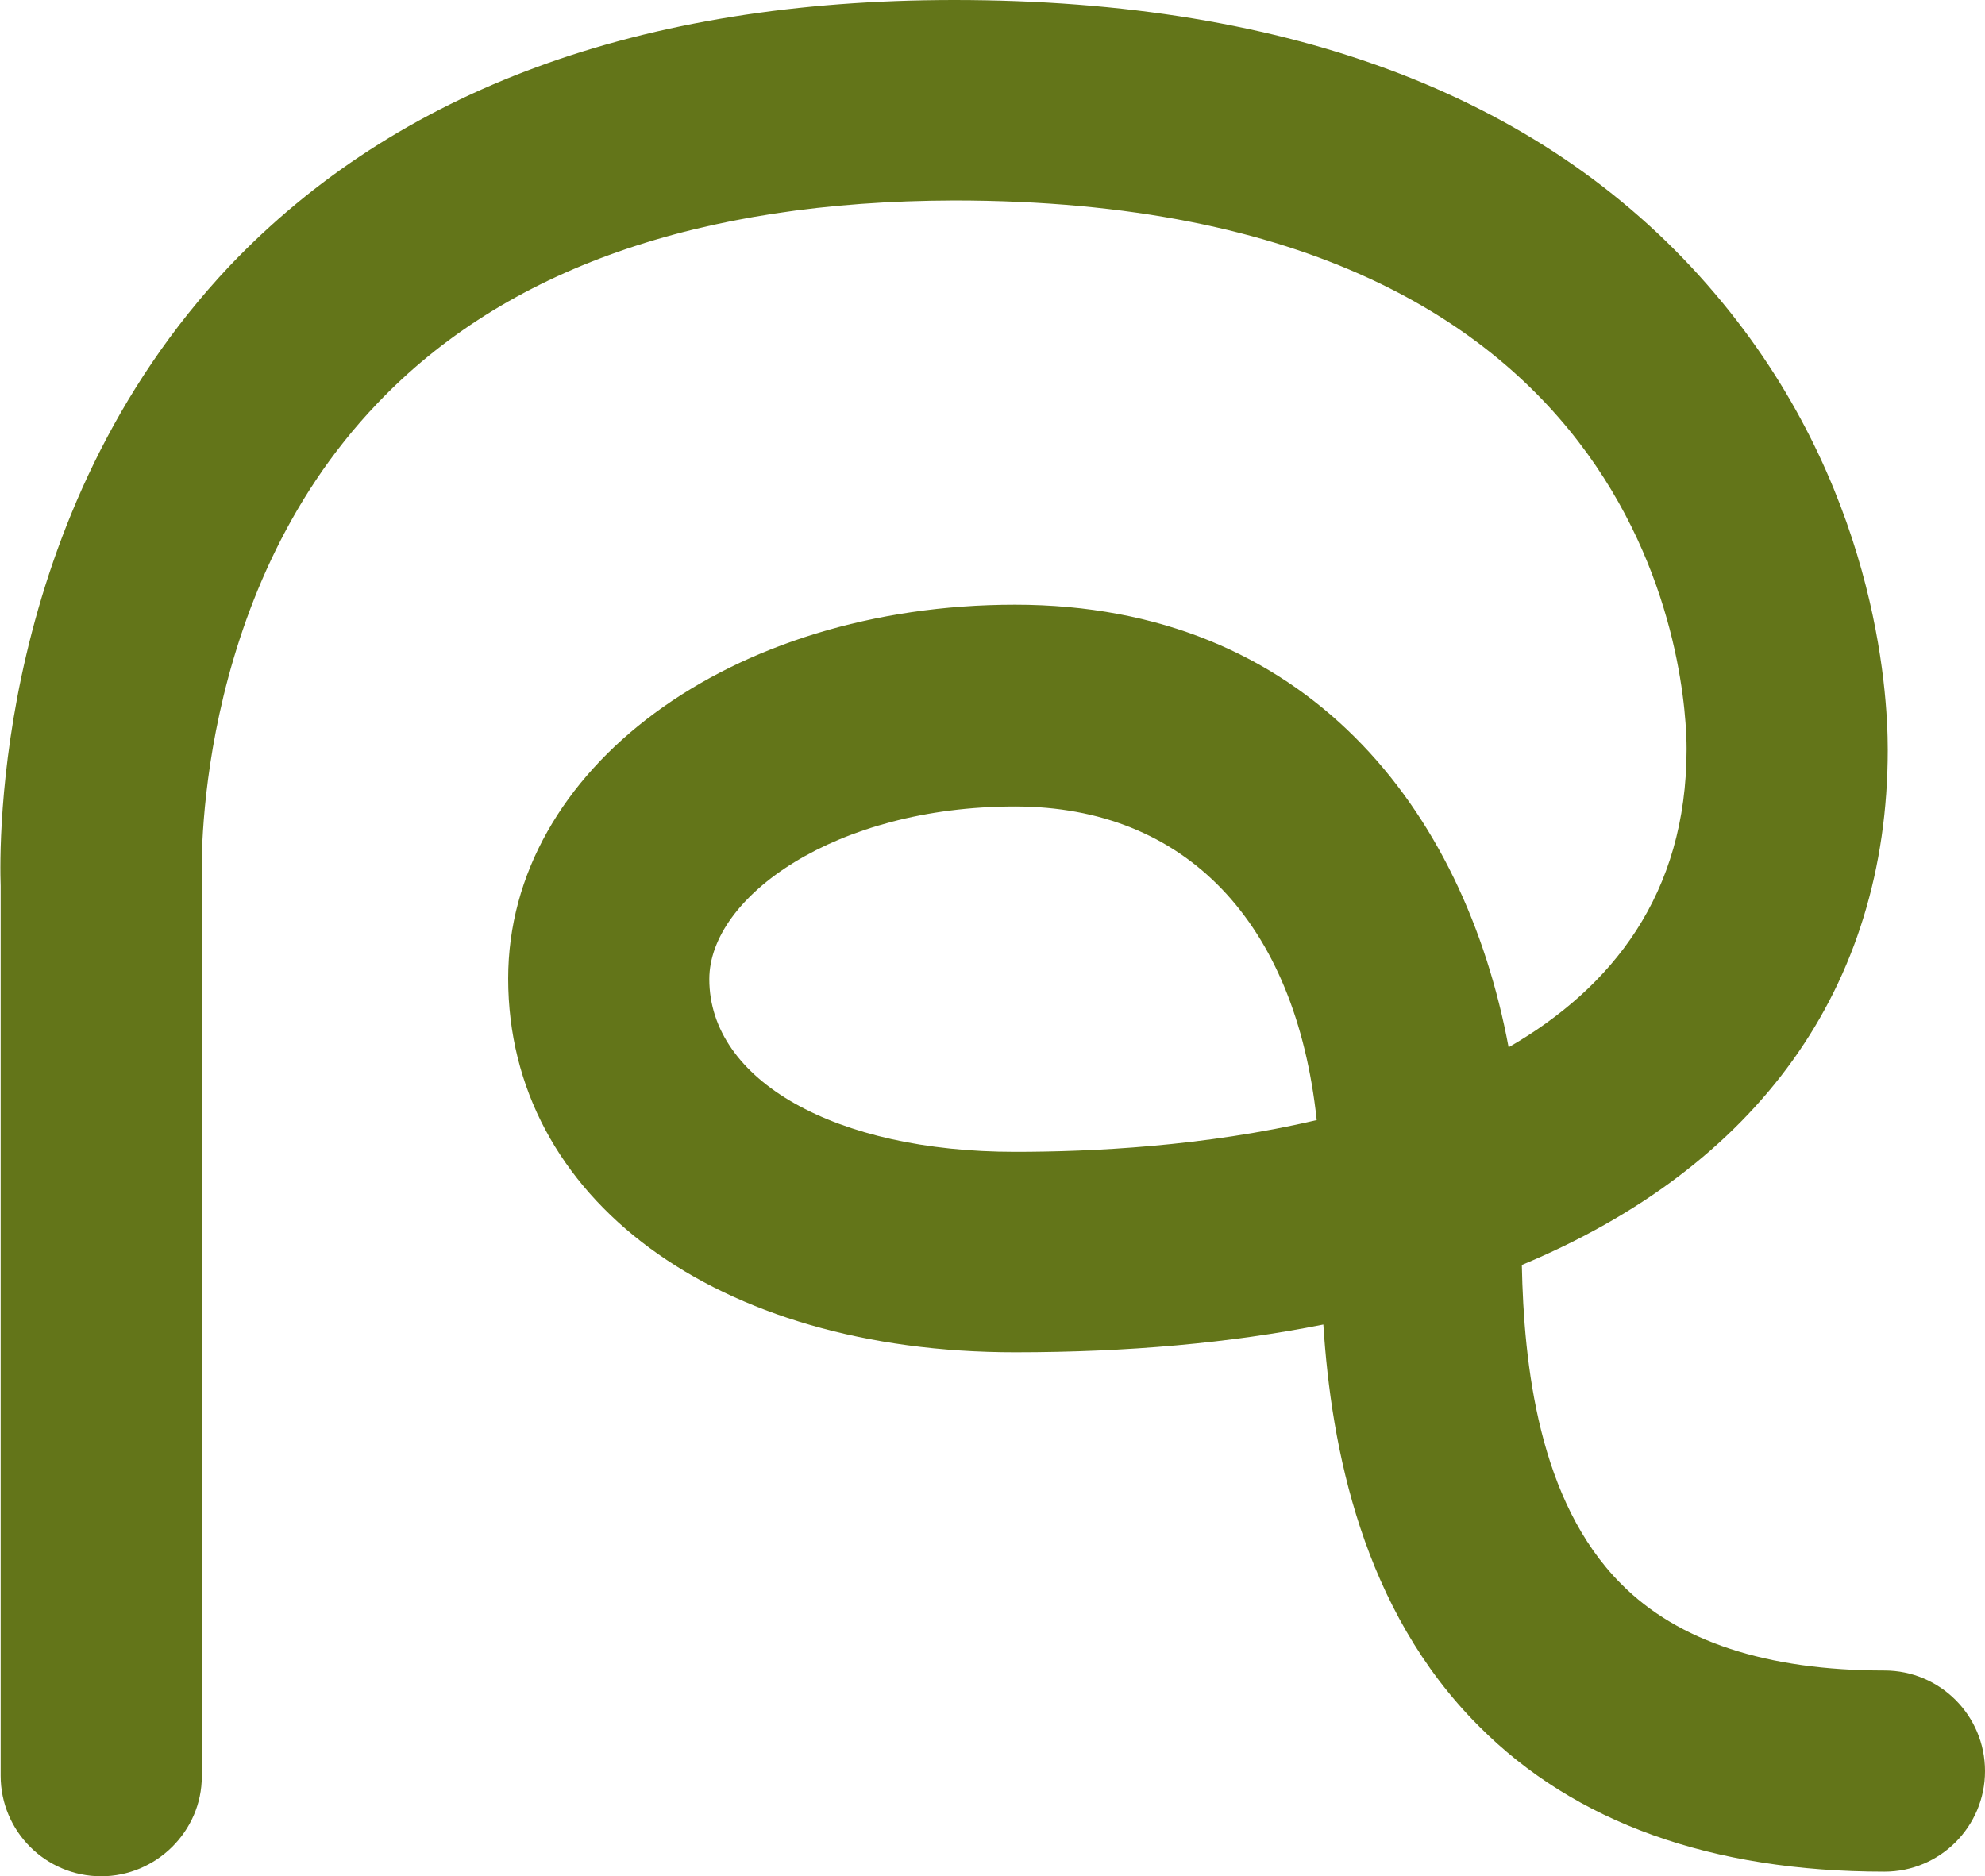
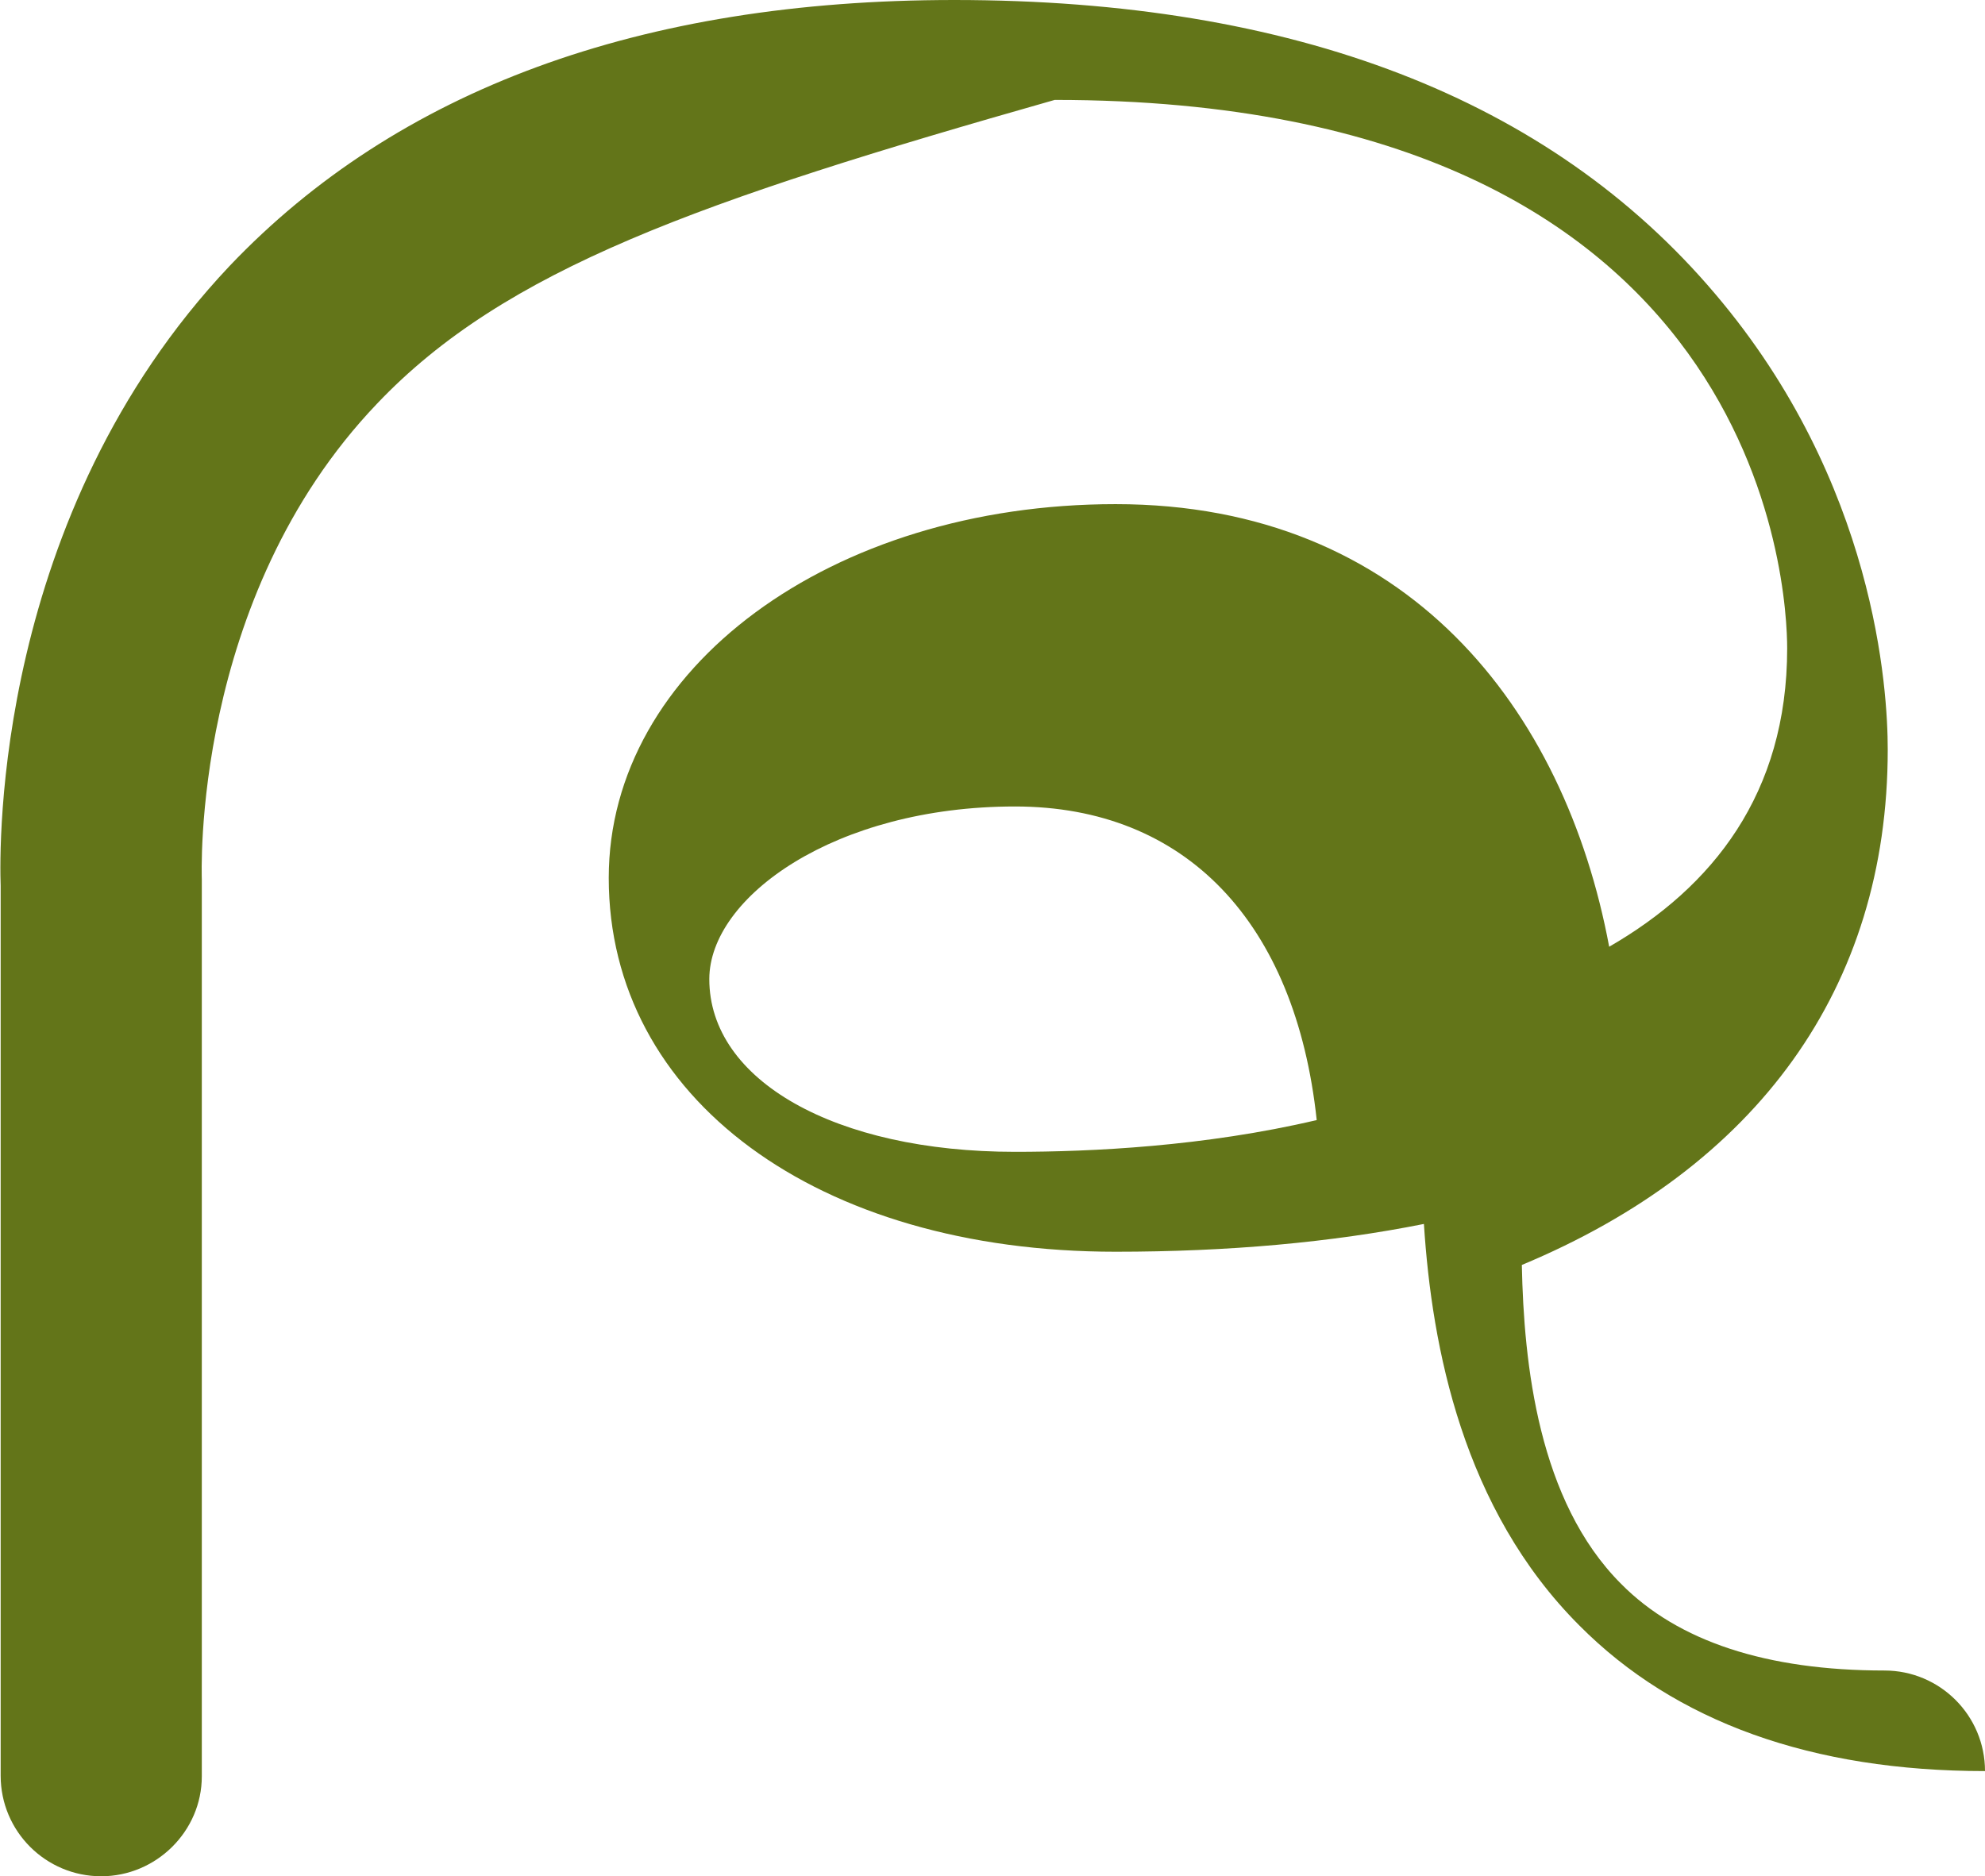
<svg xmlns="http://www.w3.org/2000/svg" version="1.1" id="Layer_1" x="0px" y="0px" viewBox="0 0 300 283.6" style="enable-background:new 0 0 300 283.6;" xml:space="preserve">
  <style type="text/css">
	.st0{fill:#637519;}
</style>
  <g>
-     <path class="st0" d="M15.3,283.6c-8.4,0-15.2-6.8-15.2-15.2V133.9c-0.2-5.9-1-56,34.6-93.7C60,13.6,96.8,0,144.2,0   c51.3,0,90,14.9,115,44.4c24.3,28.6,26.1,59.9,26.1,68.9c0,36.1-19.8,63.1-55.3,77.9c0.3,15,2.5,35.7,15,48.2   c8.6,8.7,22,13.1,39.8,13.1c8.4,0,15.2,6.8,15.2,15.2c0,8.4-6.8,15.2-15.2,15.2c-26.1,0-46.8-7.4-61.3-22   c-17.6-17.6-22.3-42-23.5-60.7c-14,2.8-29.6,4.2-46.6,4.2c-45.1,0-76.6-23.2-76.6-56.5c0-31.7,33.6-56.5,76.6-56.5   c44.1,0,67.9,31,74.6,66.9c15.6-9,26.9-23.1,26.9-45.1c0-8.5-3.1-82.9-110.7-82.9C105.6,30.4,76.3,40.7,57,61   c-28.2,29.5-26.5,71.5-26.5,71.9l0,0.8v134.8C30.5,276.8,23.6,283.6,15.3,283.6z M153.4,121.9c-27.2,0-46.2,13.7-46.2,26.1   c0,15.3,19,26.1,46.2,26.1c11.5,0,28.6-0.8,45.6-4.8C195.8,139.4,179.2,121.9,153.4,121.9z" />
+     <path class="st0" d="M15.3,283.6c-8.4,0-15.2-6.8-15.2-15.2V133.9c-0.2-5.9-1-56,34.6-93.7C60,13.6,96.8,0,144.2,0   c51.3,0,90,14.9,115,44.4c24.3,28.6,26.1,59.9,26.1,68.9c0,36.1-19.8,63.1-55.3,77.9c0.3,15,2.5,35.7,15,48.2   c8.6,8.7,22,13.1,39.8,13.1c8.4,0,15.2,6.8,15.2,15.2c-26.1,0-46.8-7.4-61.3-22   c-17.6-17.6-22.3-42-23.5-60.7c-14,2.8-29.6,4.2-46.6,4.2c-45.1,0-76.6-23.2-76.6-56.5c0-31.7,33.6-56.5,76.6-56.5   c44.1,0,67.9,31,74.6,66.9c15.6-9,26.9-23.1,26.9-45.1c0-8.5-3.1-82.9-110.7-82.9C105.6,30.4,76.3,40.7,57,61   c-28.2,29.5-26.5,71.5-26.5,71.9l0,0.8v134.8C30.5,276.8,23.6,283.6,15.3,283.6z M153.4,121.9c-27.2,0-46.2,13.7-46.2,26.1   c0,15.3,19,26.1,46.2,26.1c11.5,0,28.6-0.8,45.6-4.8C195.8,139.4,179.2,121.9,153.4,121.9z" />
  </g>
</svg>